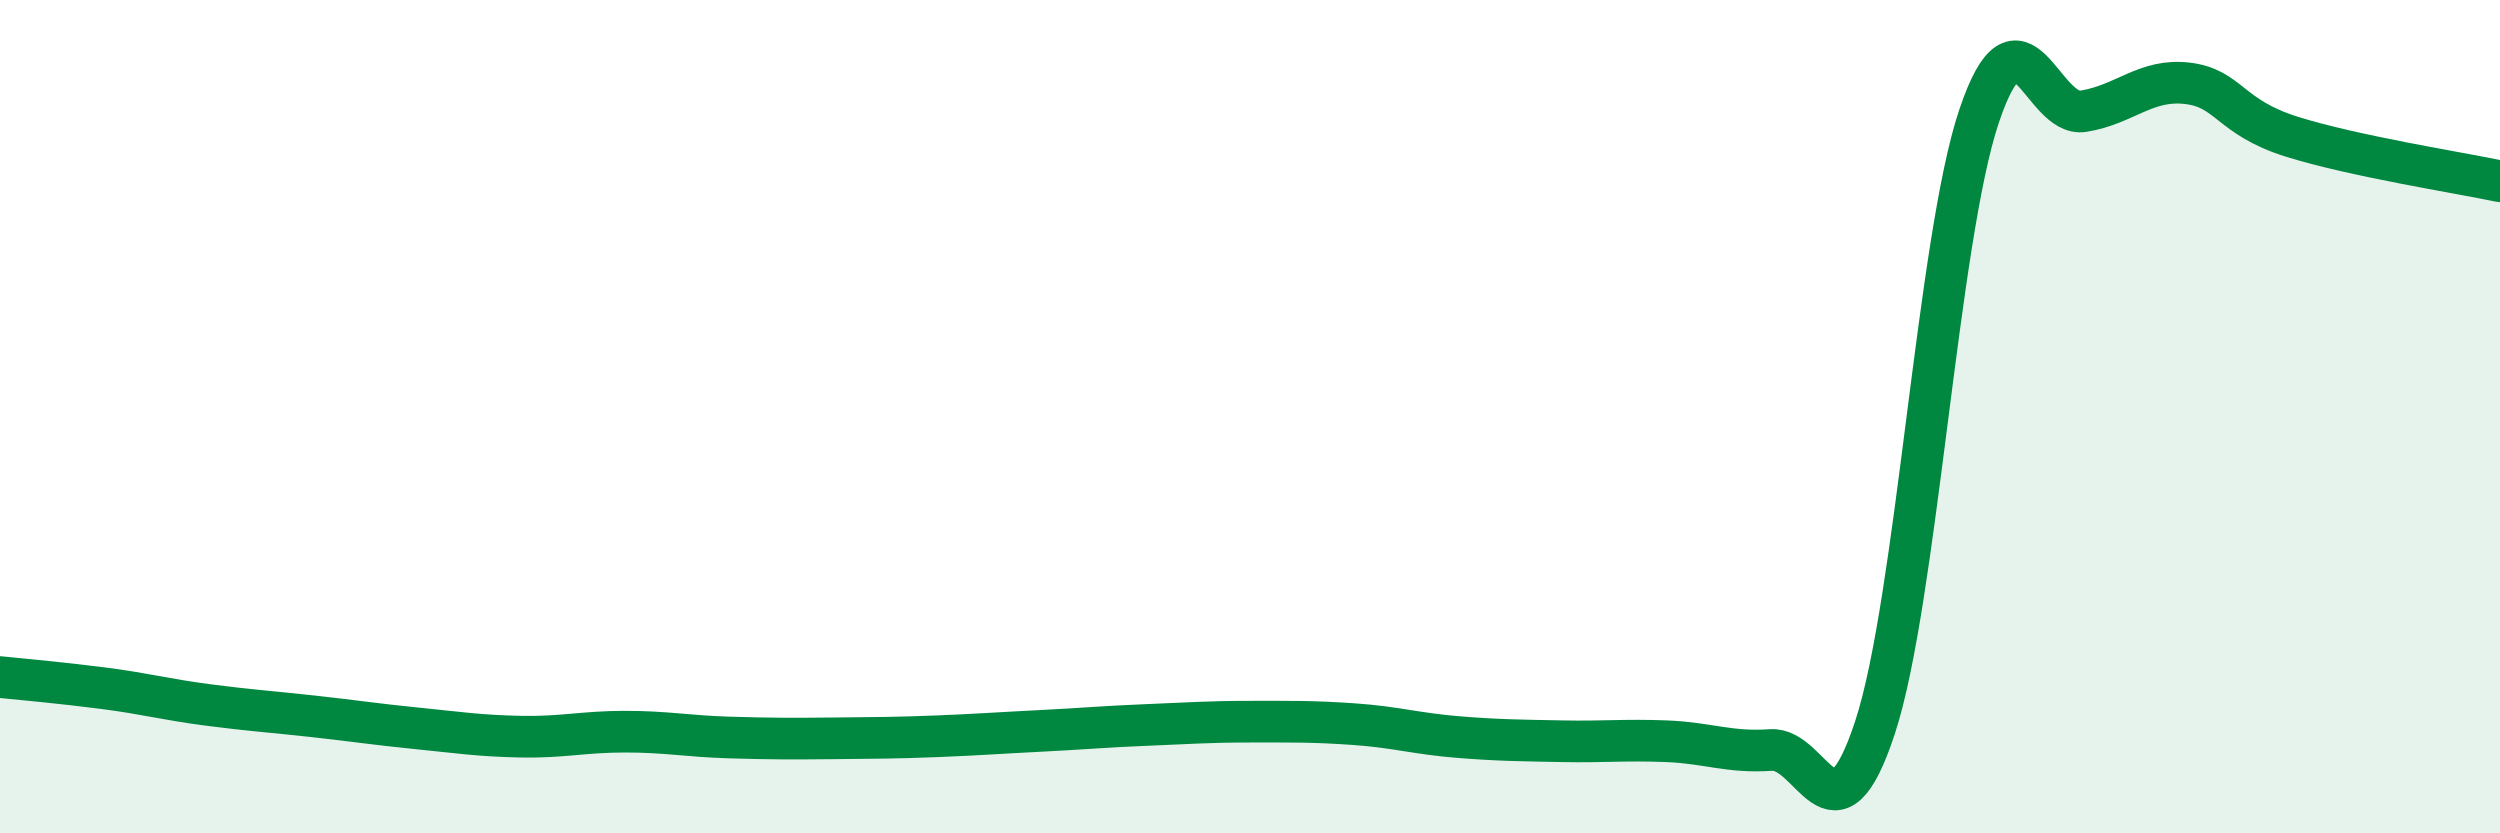
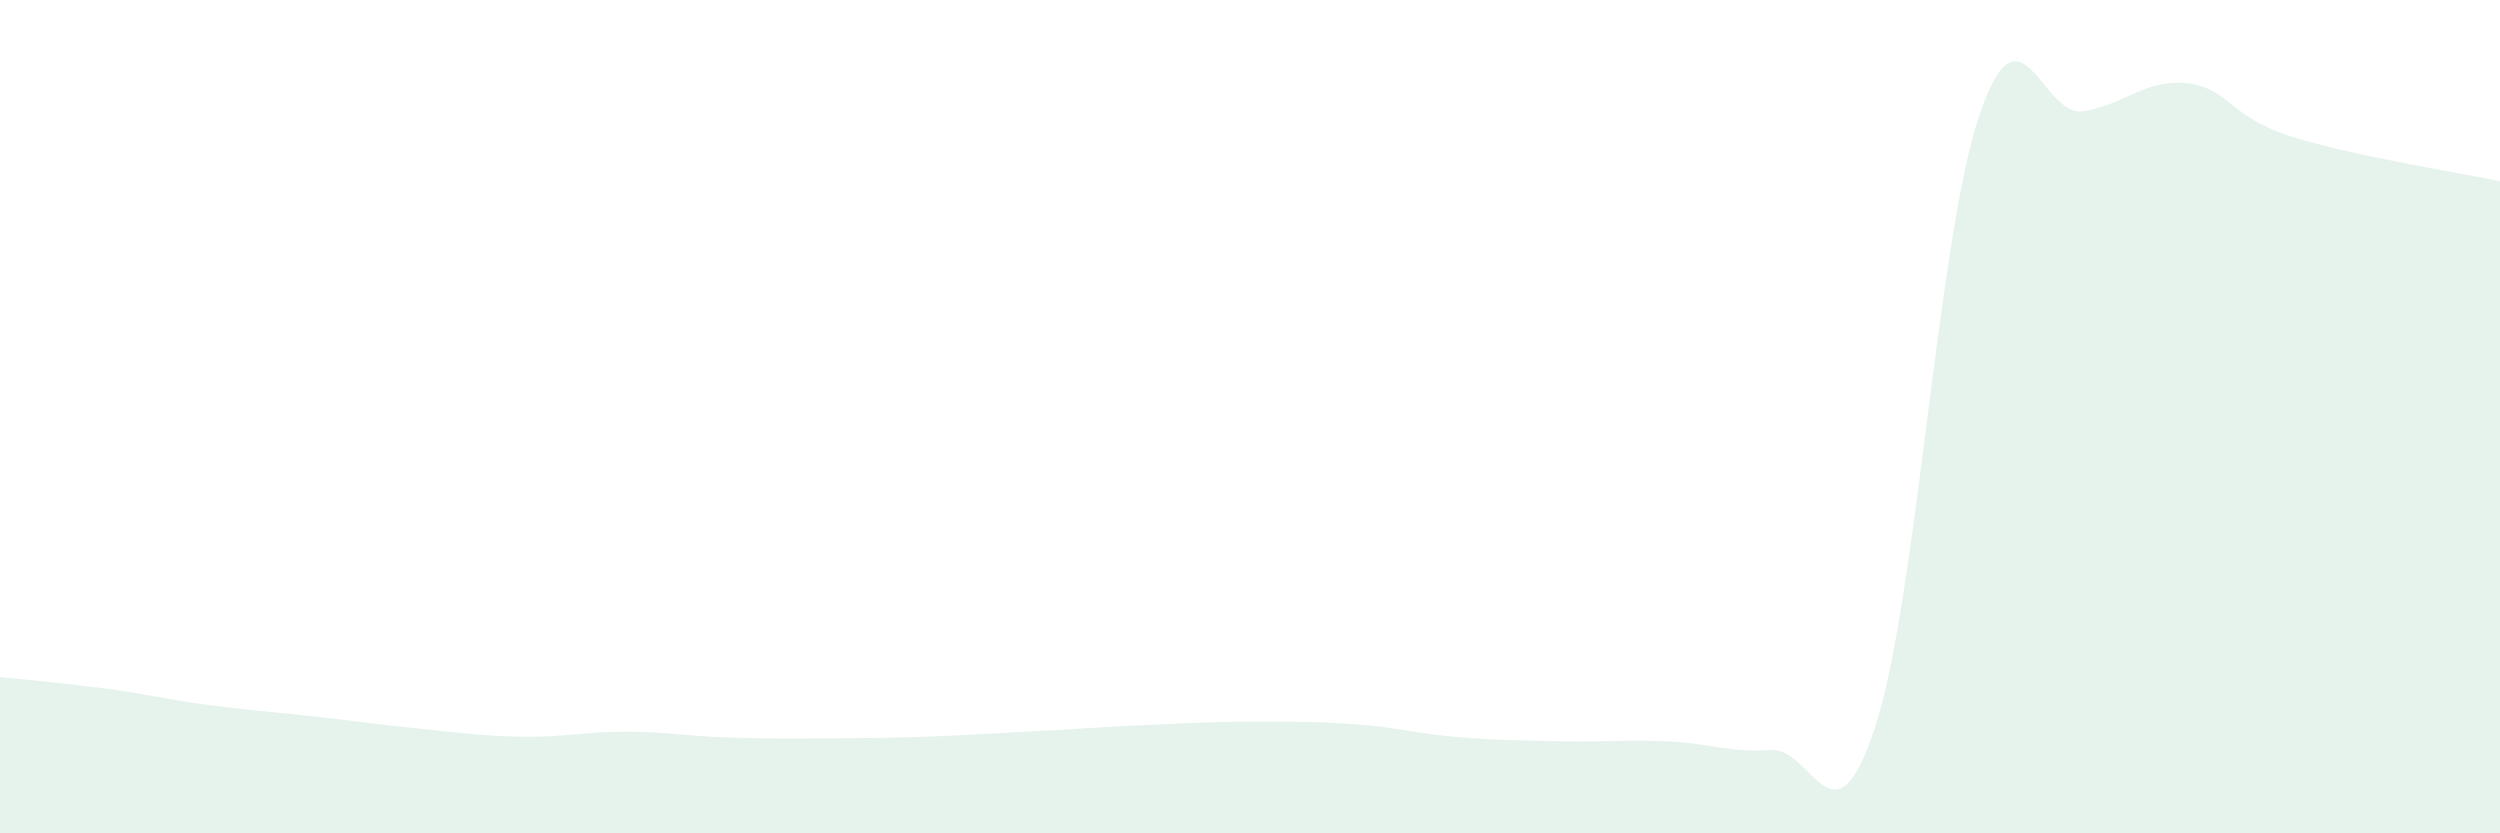
<svg xmlns="http://www.w3.org/2000/svg" width="60" height="20" viewBox="0 0 60 20">
  <path d="M 0,16.25 C 0.5,16.3 1.5,16.39 2.5,16.52 C 3.5,16.65 4,16.79 5,16.92 C 6,17.05 6.5,17.08 7.5,17.19 C 8.5,17.3 9,17.38 10,17.48 C 11,17.58 11.5,17.66 12.5,17.68 C 13.5,17.7 14,17.56 15,17.56 C 16,17.56 16.5,17.67 17.5,17.7 C 18.5,17.73 19,17.73 20,17.72 C 21,17.71 21.5,17.71 22.5,17.67 C 23.5,17.63 24,17.59 25,17.54 C 26,17.49 26.5,17.44 27.5,17.4 C 28.5,17.36 29,17.32 30,17.32 C 31,17.32 31.5,17.31 32.5,17.38 C 33.5,17.45 34,17.61 35,17.69 C 36,17.77 36.5,17.77 37.5,17.79 C 38.5,17.81 39,17.75 40,17.79 C 41,17.83 41.5,18.07 42.5,18 C 43.5,17.93 44,20.5 45,17.46 C 46,14.42 46.5,5.74 47.5,2.78 C 48.5,-0.18 49,2.83 50,2.67 C 51,2.51 51.5,1.88 52.5,2 C 53.5,2.12 53.5,2.81 55,3.28 C 56.5,3.75 59,4.14 60,4.35L60 20L0 20Z" fill="#008740" opacity="0.1" stroke-linecap="round" stroke-linejoin="round" />
-   <path d="M 0,16.25 C 0.5,16.3 1.5,16.39 2.5,16.52 C 3.5,16.65 4,16.79 5,16.92 C 6,17.05 6.5,17.08 7.5,17.19 C 8.5,17.3 9,17.38 10,17.48 C 11,17.58 11.5,17.66 12.5,17.68 C 13.5,17.7 14,17.56 15,17.56 C 16,17.56 16.5,17.67 17.5,17.7 C 18.5,17.73 19,17.73 20,17.72 C 21,17.71 21.5,17.71 22.5,17.67 C 23.5,17.63 24,17.59 25,17.54 C 26,17.49 26.5,17.44 27.5,17.4 C 28.5,17.36 29,17.32 30,17.32 C 31,17.32 31.5,17.31 32.5,17.38 C 33.5,17.45 34,17.61 35,17.69 C 36,17.77 36.5,17.77 37.5,17.79 C 38.5,17.81 39,17.75 40,17.79 C 41,17.83 41.5,18.07 42.5,18 C 43.5,17.93 44,20.5 45,17.46 C 46,14.42 46.5,5.74 47.5,2.78 C 48.5,-0.18 49,2.83 50,2.67 C 51,2.51 51.5,1.88 52.5,2 C 53.5,2.12 53.5,2.81 55,3.28 C 56.5,3.75 59,4.14 60,4.35" stroke="#008740" stroke-width="1" fill="none" stroke-linecap="round" stroke-linejoin="round" />
</svg>